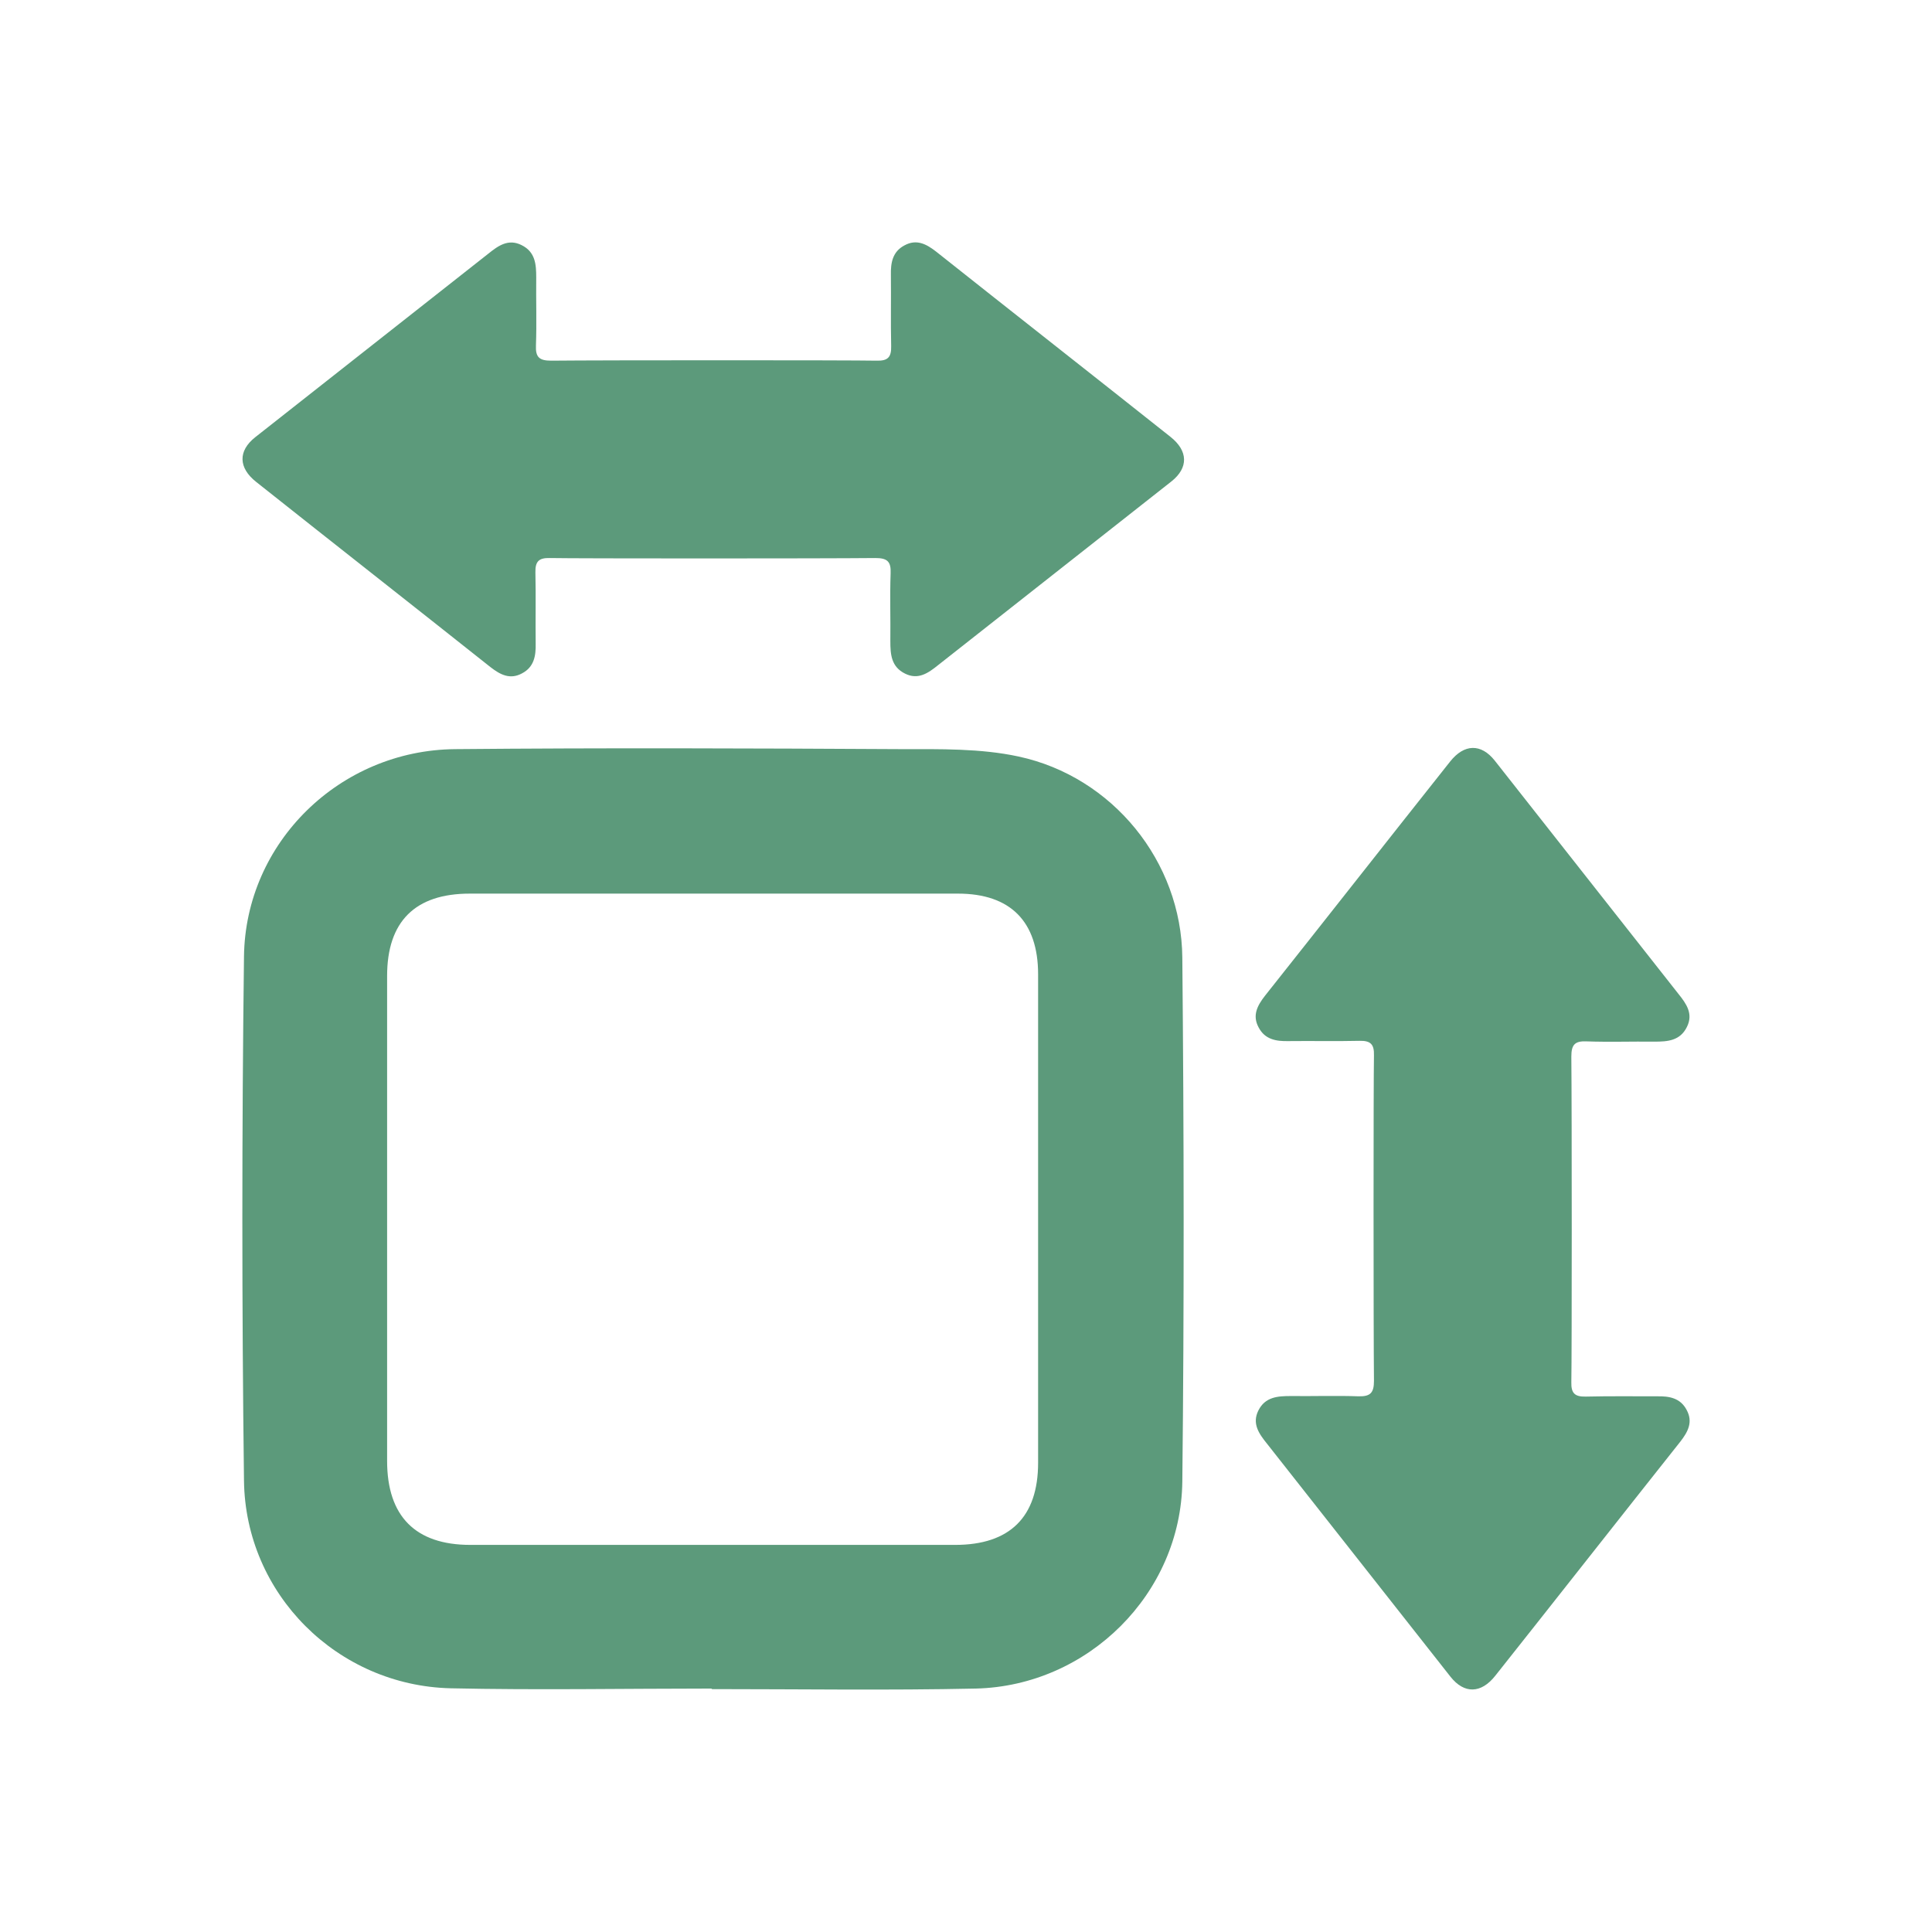
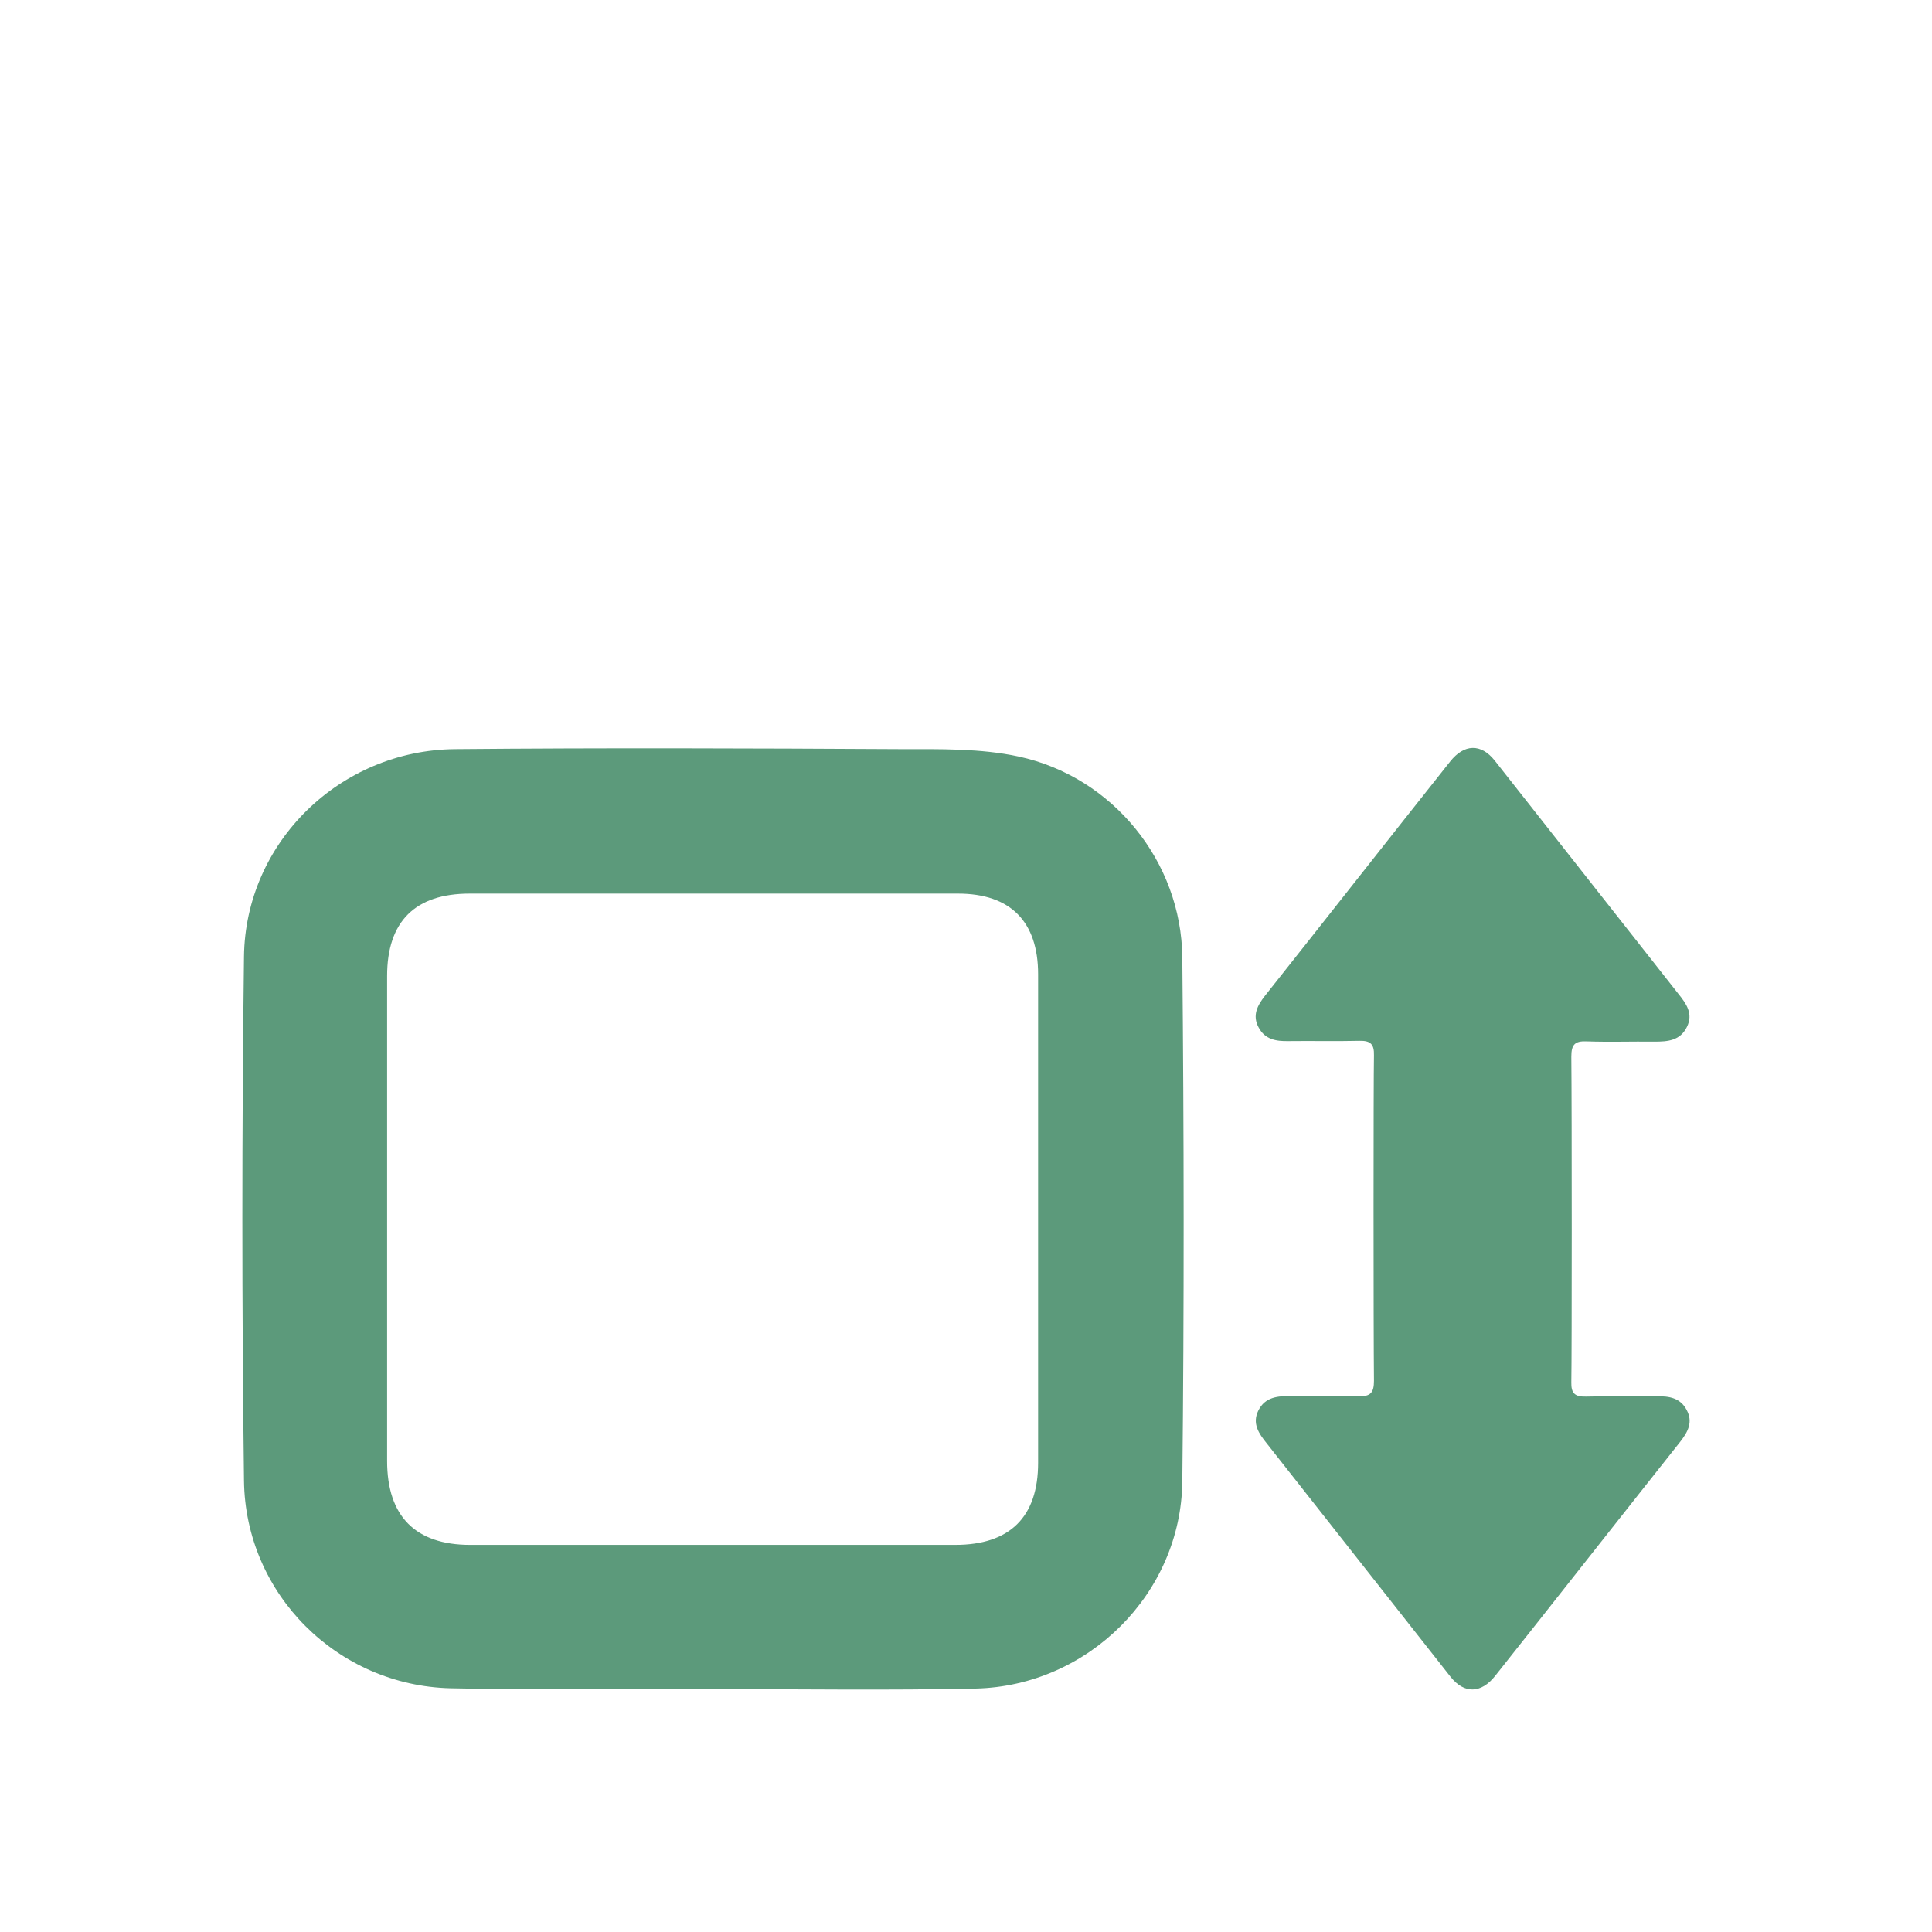
<svg xmlns="http://www.w3.org/2000/svg" id="Capa_1" viewBox="0 0 708.7 708.7">
  <defs>
    <style>      .st0 {        fill: #5c9a7b;      }    </style>
  </defs>
  <g id="wzOmMO">
    <path class="st0" d="M261.1,619.4c-31.9,0-63.9.6-95.8-.1-41.5-1-75.3-34.5-75.8-76.2-.8-64-.8-128.1,0-192.2.5-41.9,35.2-75.7,77.4-76.1,54.5-.5,109-.3,163.5,0,14.4,0,29.3-.3,43.2,2.7,34.5,7.4,59.8,38.5,60.1,73.8.6,64.1.7,128.1,0,192.2-.5,41.1-34.6,74.9-75.7,75.9-32.3.7-64.7.2-97,.2ZM261.9,327.8c-29.9,0-59.7,0-89.6,0-20,0-30.3,10.2-30.3,30.2,0,59.3,0,118.6,0,177.9,0,20.3,10.4,30.8,30.5,30.8,59.3,0,118.6,0,177.9,0,20,0,30.4-10.2,30.4-30.1,0-59.7,0-119.5,0-179.2,0-19.4-10.2-29.6-29.4-29.6-29.9,0-59.7,0-89.6,0h0Z" />
-     <path class="st0" d="M429.3,160.2c-28.6-22.7-57.3-45.2-85.9-67.9-3.6-2.8-7.2-4.7-11.6-2.3-4.4,2.3-5.1,6.4-5,10.9.1,8.7-.1,17.4.1,26.1.1,4.1-1.3,5.4-5.3,5.3-10-.2-100.1-.2-119.4,0-4.3,0-5.8-1.2-5.6-5.6.3-8.3,0-16.6.1-24.9,0-4.8-.3-9.4-5.4-11.9-4.8-2.4-8.5.2-12.1,3.1-28.5,22.5-57.1,44.9-85.6,67.4-6.3,5-6.2,11.2.4,16.4,28.6,22.7,57.3,45.2,85.9,67.9,3.6,2.8,7.2,4.7,11.6,2.3,4.4-2.3,5.1-6.4,5-10.9-.1-8.7.1-17.4-.1-26.1-.1-4.1,1.3-5.4,5.3-5.3,10.1.2,100.1.2,119.4,0,4.3,0,5.8,1.2,5.6,5.6-.3,8.3,0,16.6-.1,24.9,0,4.8.3,9.4,5.4,11.9,4.8,2.4,8.5-.2,12.1-3.1,28.5-22.5,57.1-44.9,85.6-67.4,6.3-5,6.2-11.2-.4-16.4Z" />
    <path class="st0" d="M548.5,614.7c22.7-28.6,45.2-57.3,67.9-85.9,2.8-3.6,4.7-7.2,2.3-11.6-2.3-4.4-6.4-5.1-10.9-5-8.7,0-17.4-.1-26.1.1-4.1.1-5.4-1.3-5.3-5.3.2-10,.2-100.1,0-119.4,0-4.3,1.2-5.8,5.6-5.6,8.3.3,16.6,0,24.9.1,4.8,0,9.4-.3,11.9-5.4,2.4-4.8-.2-8.5-3.1-12.1-22.5-28.5-44.9-57.1-67.4-85.6-5-6.3-11.2-6.2-16.4.4-22.7,28.6-45.2,57.3-67.9,85.9-2.8,3.6-4.7,7.2-2.3,11.6,2.3,4.4,6.4,5.1,10.9,5,8.7-.1,17.4.1,26.1-.1,4.1-.1,5.4,1.3,5.3,5.3-.2,10-.2,100.1,0,119.4,0,4.3-1.2,5.8-5.6,5.7-8.3-.3-16.6,0-24.9-.1-4.8,0-9.4.3-11.9,5.3-2.4,4.8.2,8.5,3.1,12.1,22.5,28.5,44.9,57.1,67.4,85.6,5,6.3,11.2,6.2,16.4-.4h0Z" />
  </g>
</svg>